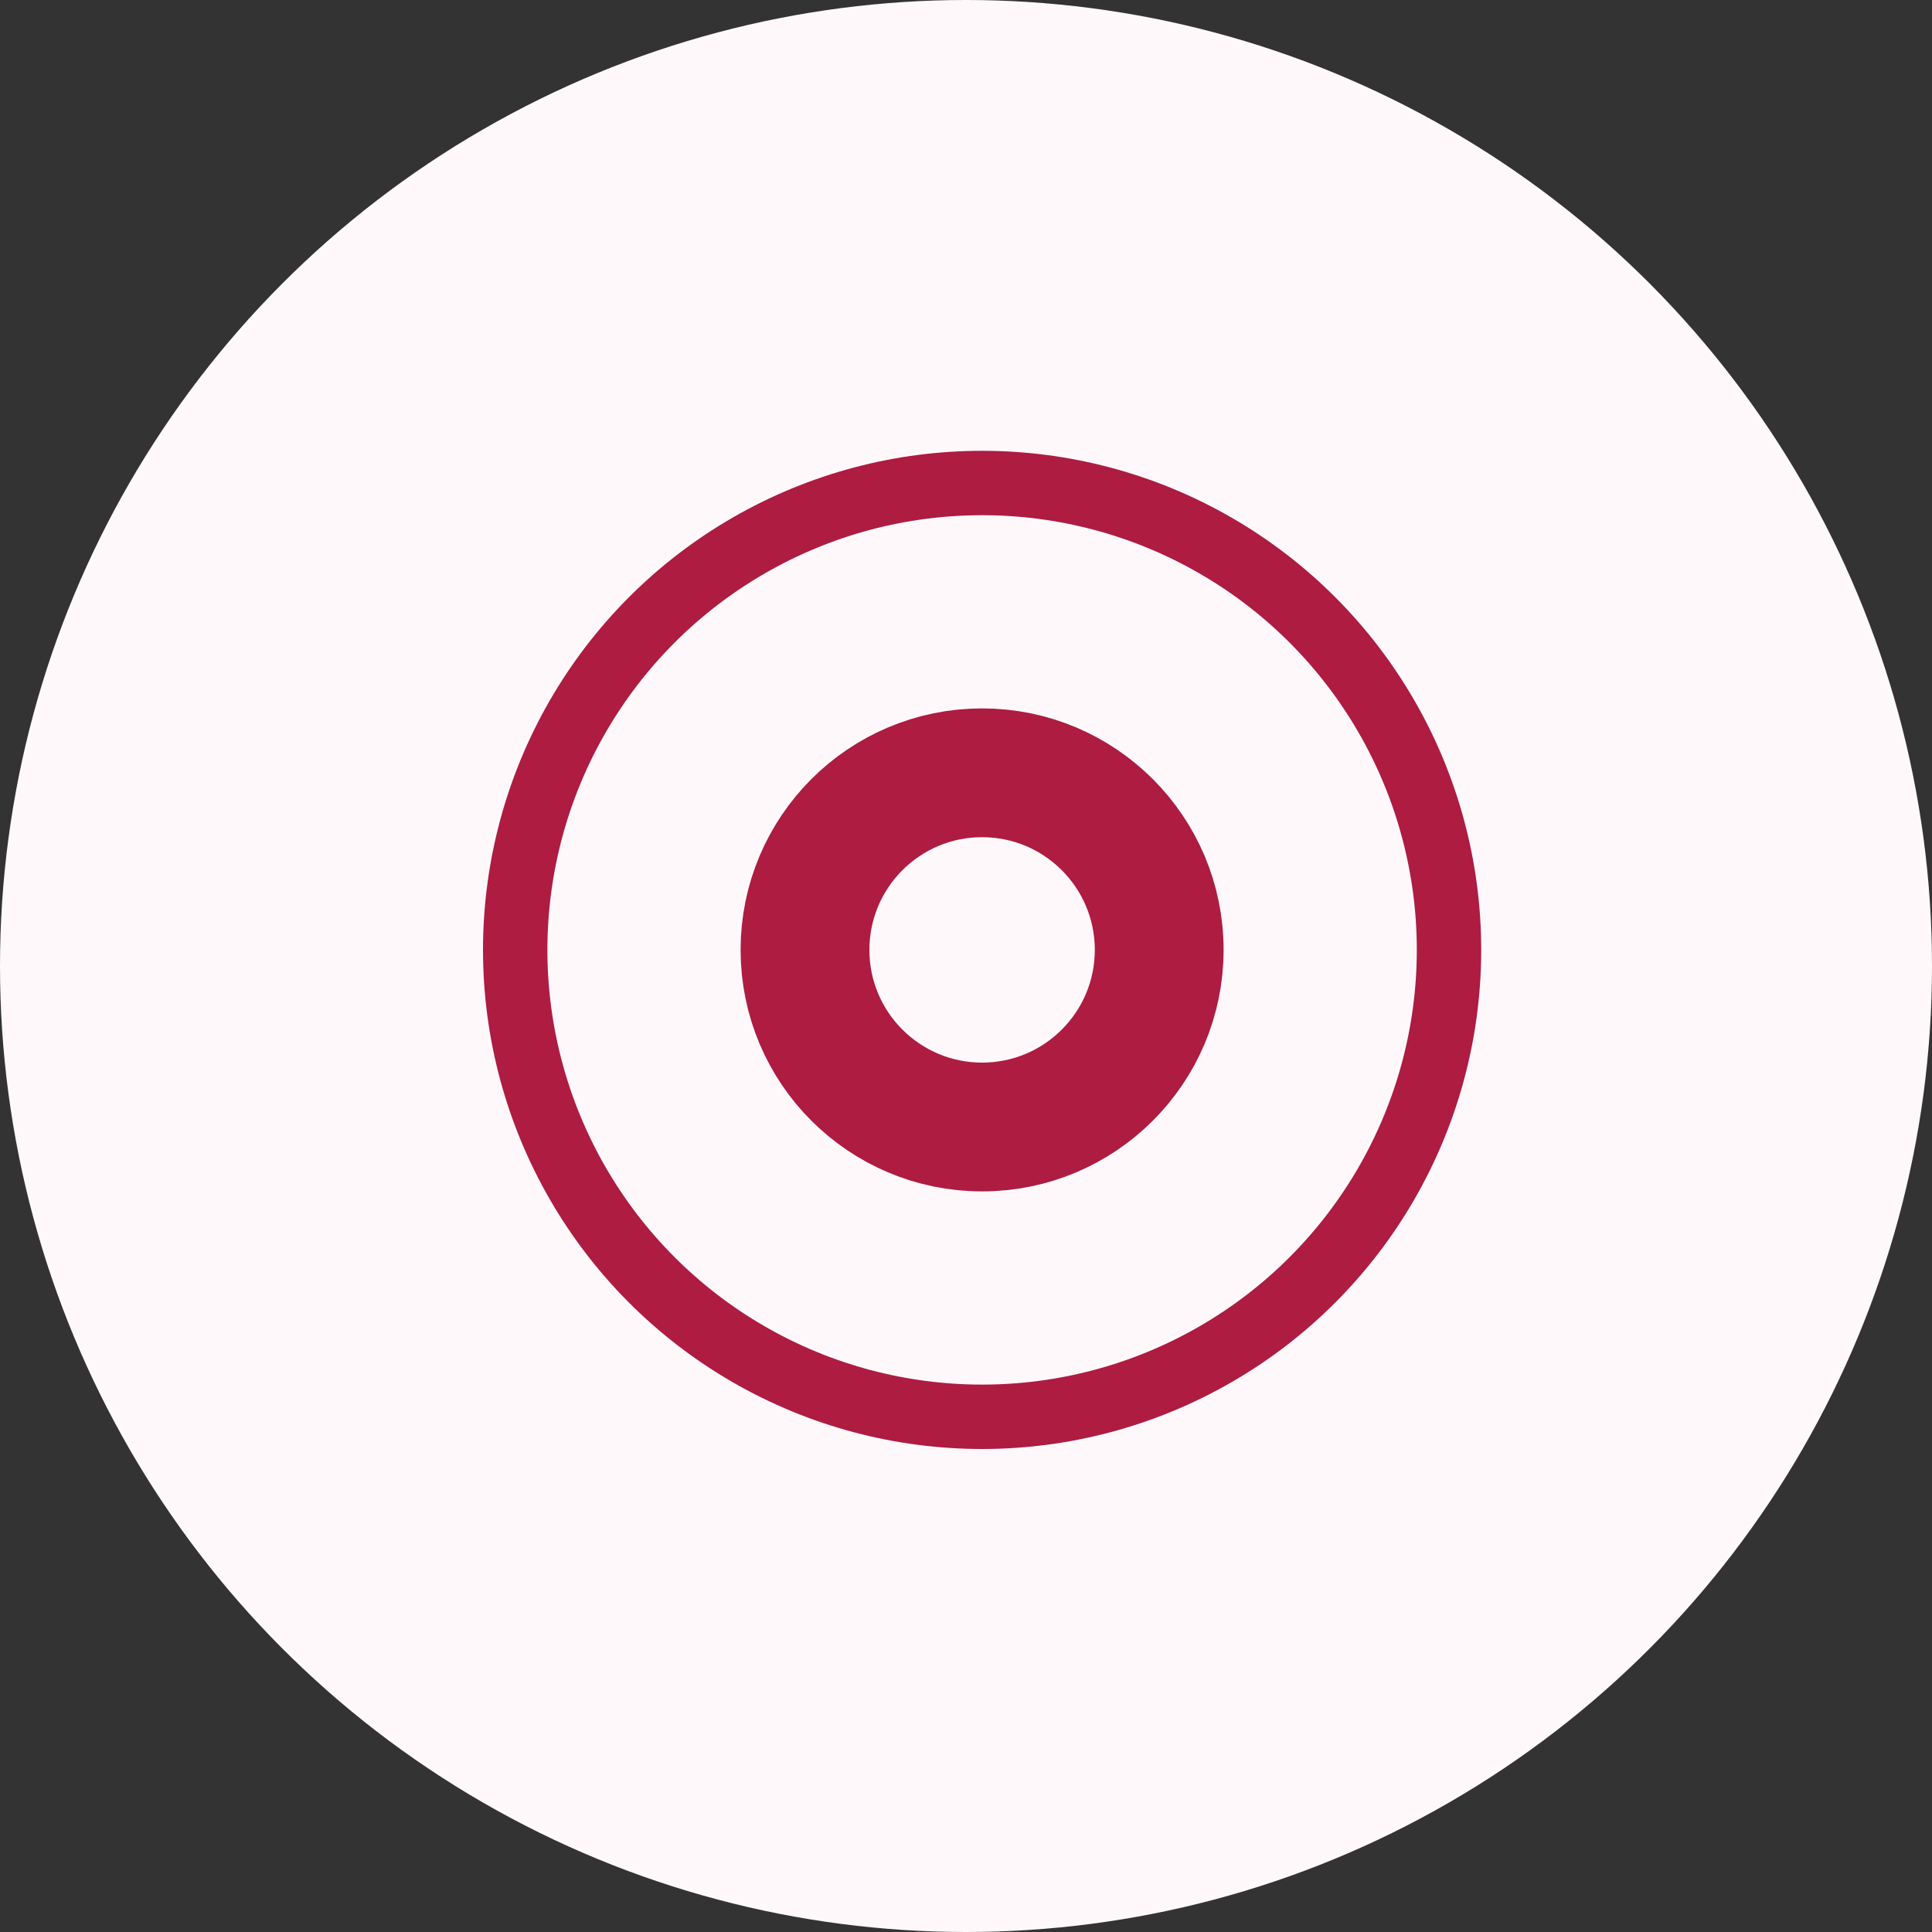
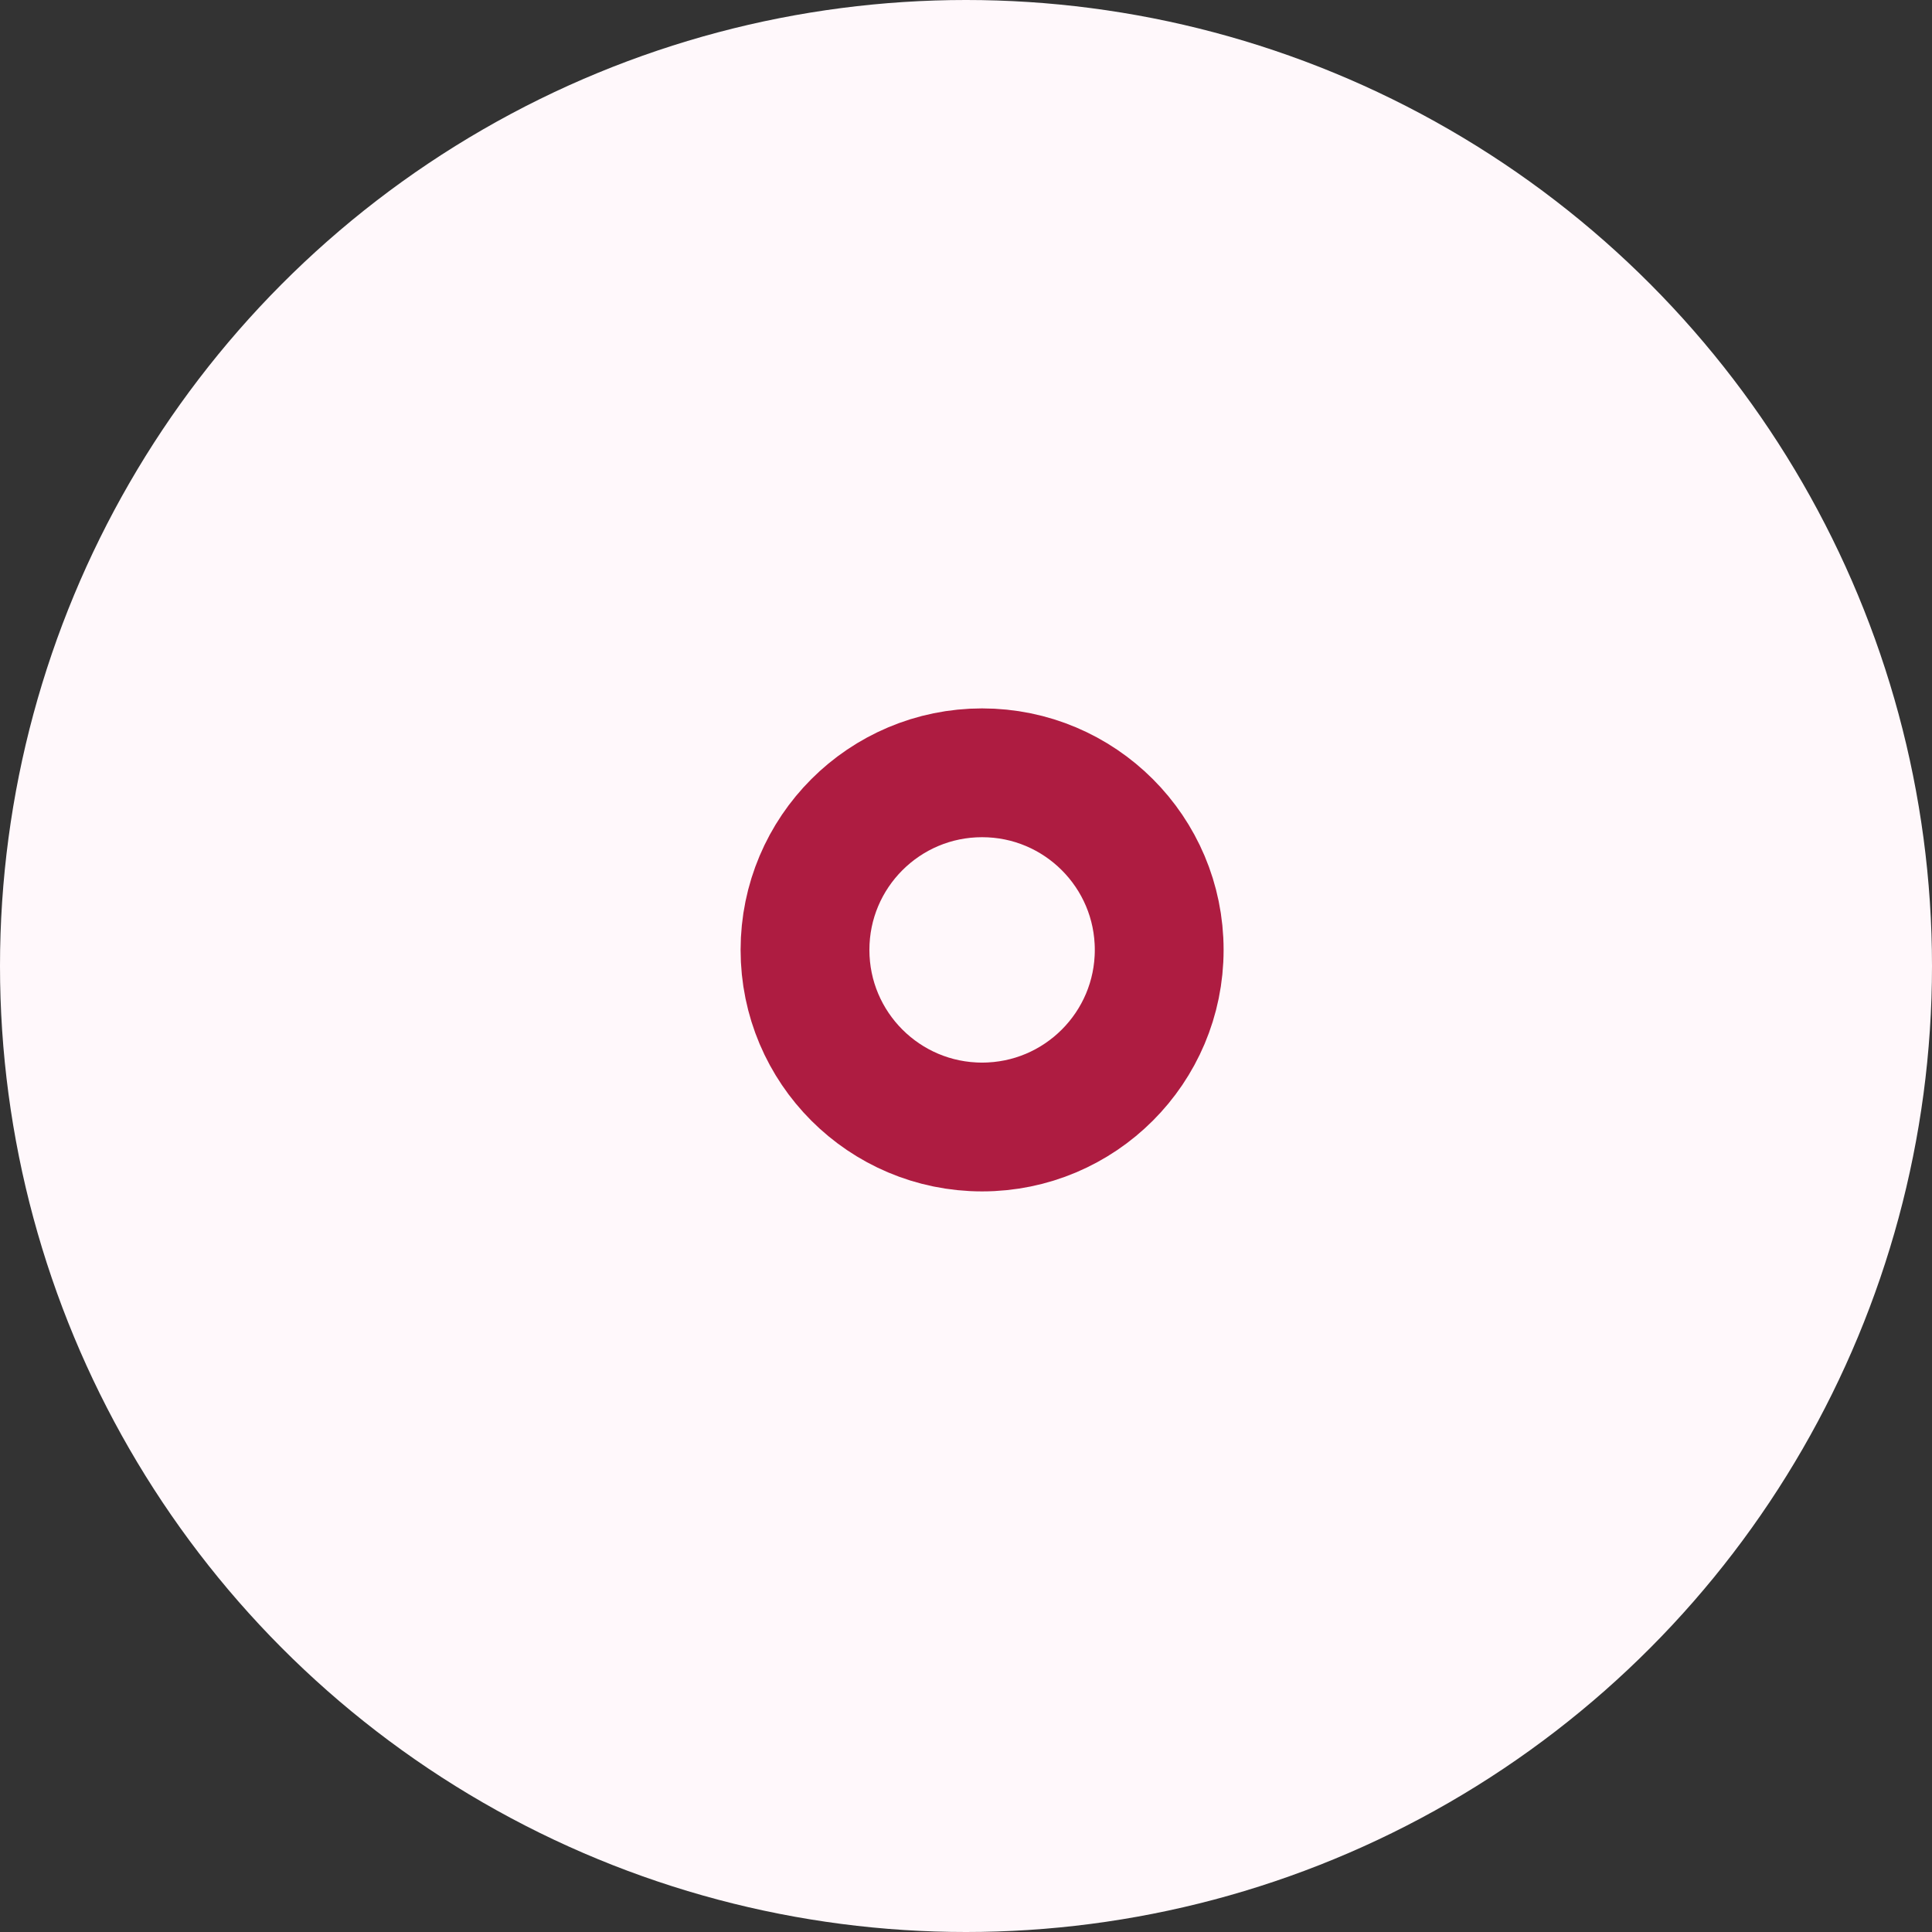
<svg xmlns="http://www.w3.org/2000/svg" width="60" height="60" viewBox="0 0 60 60">
  <rect x="0" y="0" width="60" height="60" fill="#333333" stroke="none" />
  <g id="ic_features_live" transform="translate(-162.598 -2642.598)">
    <circle id="Ellipse_21" data-name="Ellipse 21" cx="30" cy="30" r="30" transform="translate(162.598 2642.598)" fill="#fff8fb" />
    <g id="Ellipse_22" data-name="Ellipse 22" transform="translate(177.598 2656.598)" fill="none" stroke="#ae1c41" stroke-width="2">
-       <circle cx="15.5" cy="15.5" r="15.5" stroke="none" />
-       <circle cx="15.5" cy="15.5" r="14.5" fill="none" />
-     </g>
+       </g>
    <g id="Ellipse_23" data-name="Ellipse 23" transform="translate(185.598 2664.598)" fill="none" stroke="#ae1c41" stroke-width="4">
-       <circle cx="7.5" cy="7.5" r="7.5" stroke="none" />
      <circle cx="7.5" cy="7.5" r="5.5" fill="none" />
    </g>
  </g>
</svg>